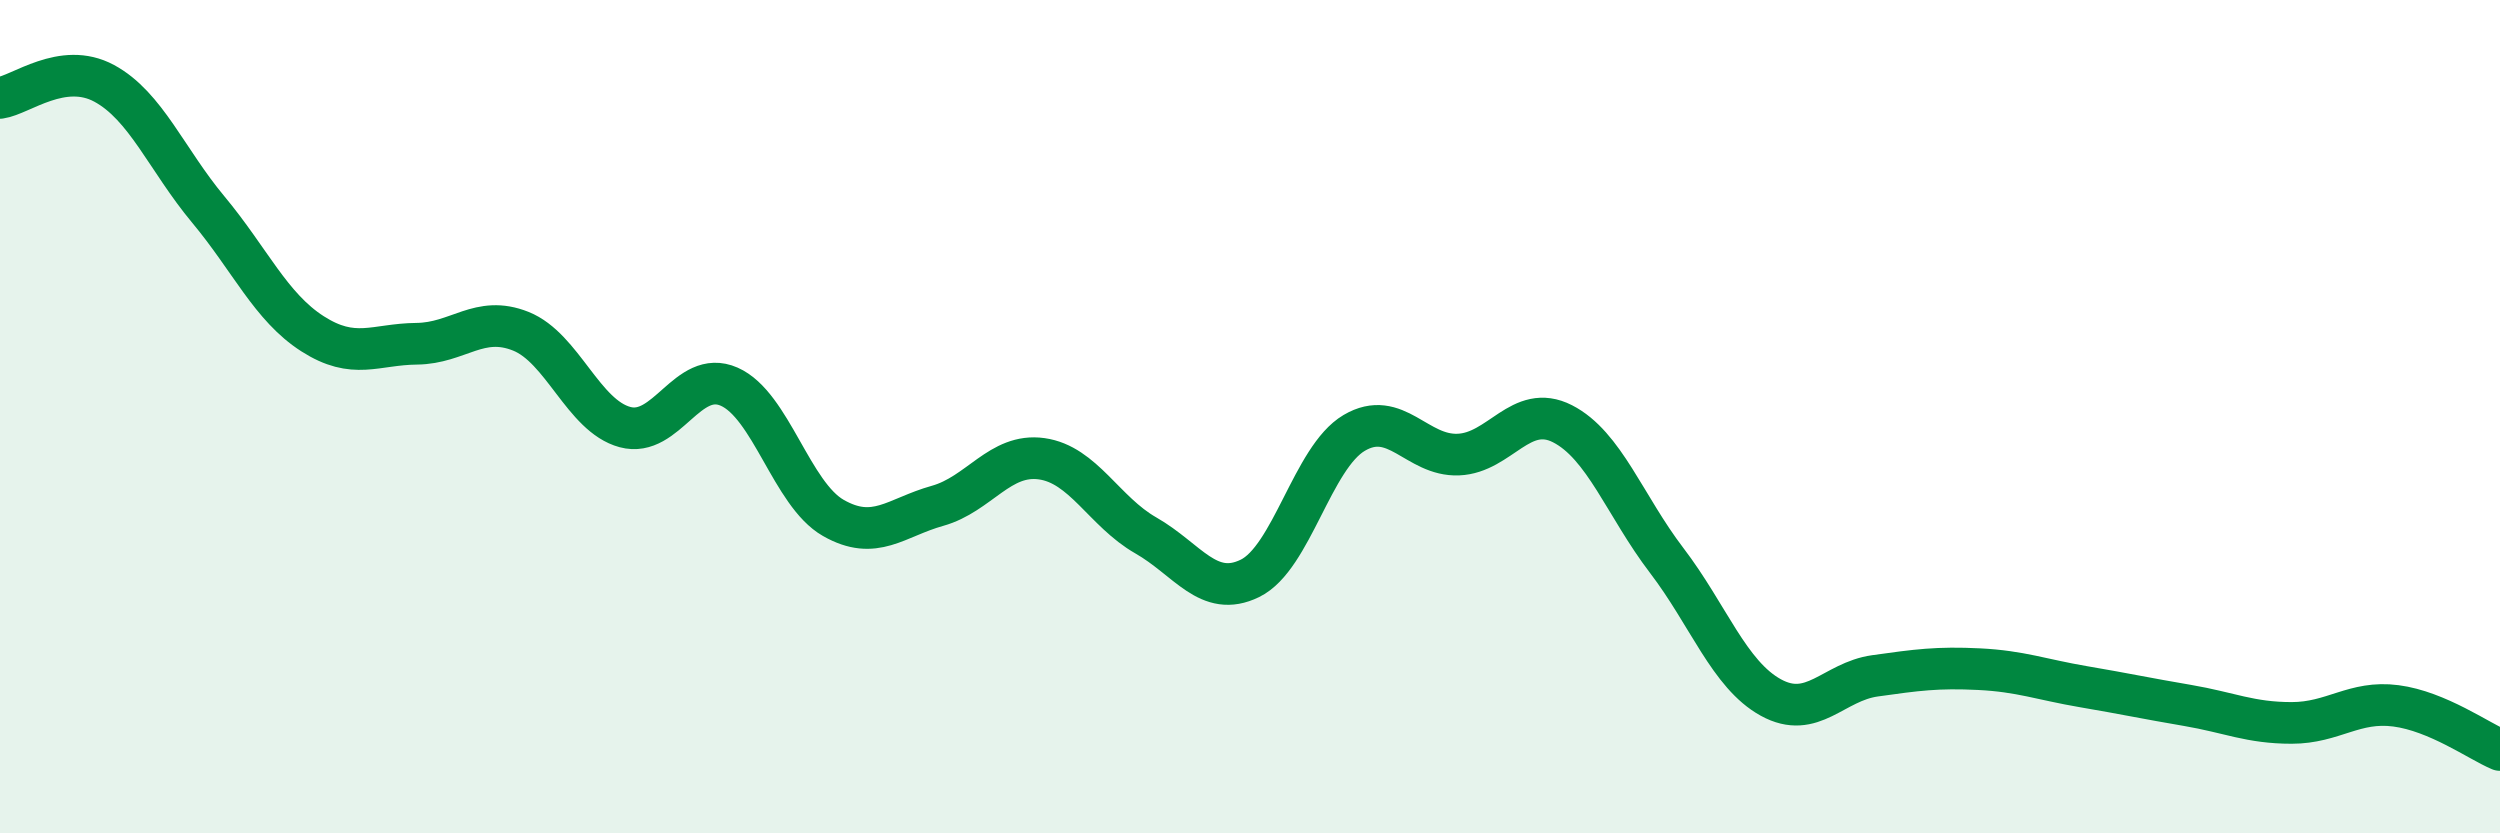
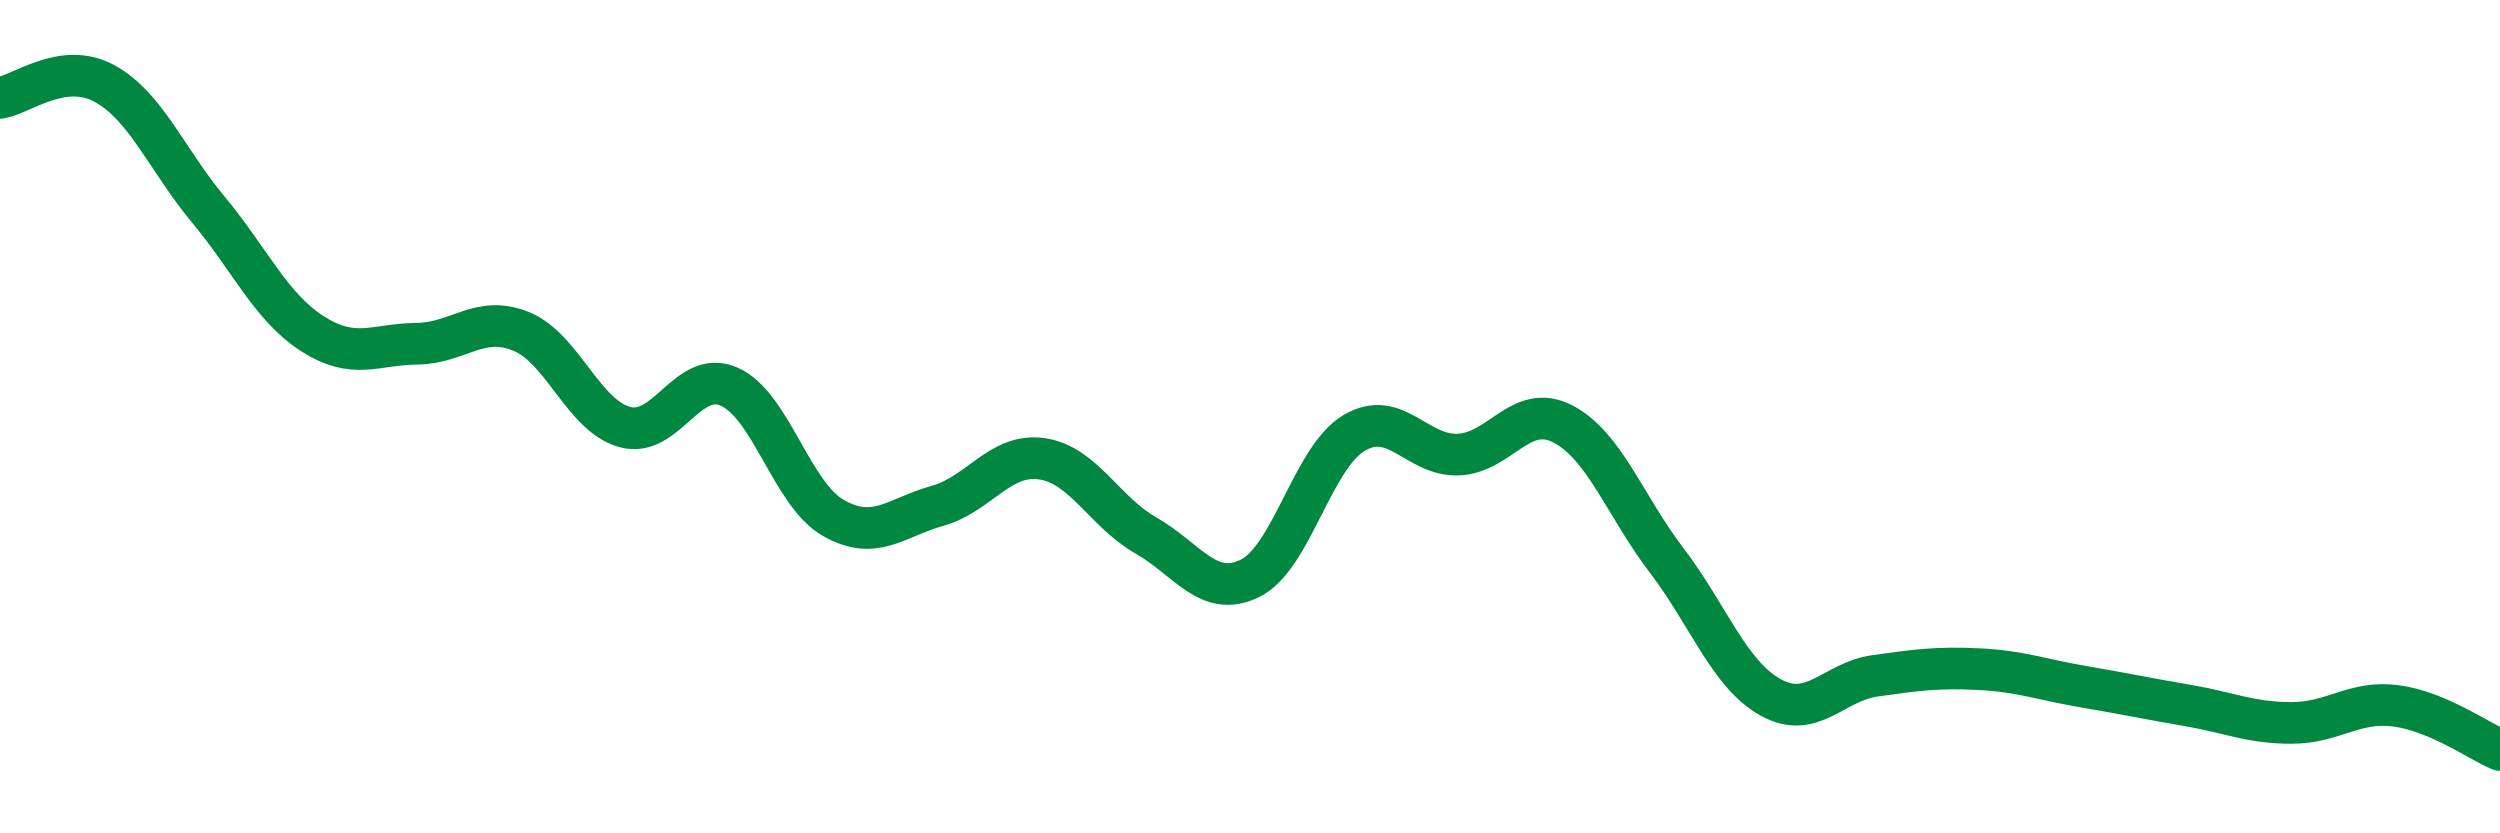
<svg xmlns="http://www.w3.org/2000/svg" width="60" height="20" viewBox="0 0 60 20">
-   <path d="M 0,2.35 C 0.5,2.28 1.5,1.46 2.5,2 C 3.5,2.54 4,3.83 5,5.03 C 6,6.23 6.5,7.37 7.5,8.01 C 8.5,8.65 9,8.26 10,8.25 C 11,8.24 11.5,7.55 12.5,7.95 C 13.5,8.35 14,9.98 15,10.25 C 16,10.52 16.5,8.84 17.5,9.28 C 18.5,9.72 19,11.86 20,12.43 C 21,13 21.5,12.42 22.5,12.14 C 23.5,11.86 24,10.87 25,11.01 C 26,11.15 26.5,12.28 27.5,12.85 C 28.5,13.42 29,14.37 30,13.88 C 31,13.39 31.5,10.98 32.5,10.39 C 33.5,9.8 34,10.95 35,10.91 C 36,10.87 36.5,9.66 37.5,10.17 C 38.5,10.68 39,12.14 40,13.45 C 41,14.76 41.5,16.19 42.5,16.74 C 43.5,17.29 44,16.36 45,16.22 C 46,16.08 46.5,16.01 47.5,16.06 C 48.5,16.11 49,16.31 50,16.48 C 51,16.65 51.5,16.76 52.5,16.93 C 53.5,17.1 54,17.35 55,17.35 C 56,17.35 56.5,16.81 57.5,16.94 C 58.5,17.07 59.5,17.79 60,18L60 20L0 20Z" fill="#008740" opacity="0.1" stroke-linecap="round" stroke-linejoin="round" />
  <path d="M 0,2.35 C 0.5,2.28 1.5,1.46 2.5,2 C 3.5,2.54 4,3.83 5,5.03 C 6,6.23 6.5,7.37 7.5,8.01 C 8.5,8.65 9,8.26 10,8.25 C 11,8.24 11.5,7.55 12.5,7.95 C 13.5,8.35 14,9.98 15,10.25 C 16,10.52 16.5,8.84 17.5,9.28 C 18.5,9.72 19,11.86 20,12.43 C 21,13 21.5,12.42 22.5,12.14 C 23.5,11.86 24,10.87 25,11.01 C 26,11.15 26.5,12.28 27.5,12.85 C 28.5,13.42 29,14.37 30,13.88 C 31,13.39 31.5,10.98 32.5,10.39 C 33.5,9.8 34,10.95 35,10.91 C 36,10.87 36.5,9.66 37.5,10.17 C 38.5,10.68 39,12.14 40,13.45 C 41,14.76 41.5,16.19 42.5,16.74 C 43.5,17.29 44,16.36 45,16.22 C 46,16.08 46.5,16.01 47.5,16.06 C 48.5,16.11 49,16.31 50,16.48 C 51,16.65 51.5,16.76 52.5,16.93 C 53.5,17.1 54,17.35 55,17.35 C 56,17.35 56.5,16.81 57.5,16.94 C 58.5,17.07 59.5,17.79 60,18" stroke="#008740" stroke-width="1" fill="none" stroke-linecap="round" stroke-linejoin="round" />
</svg>